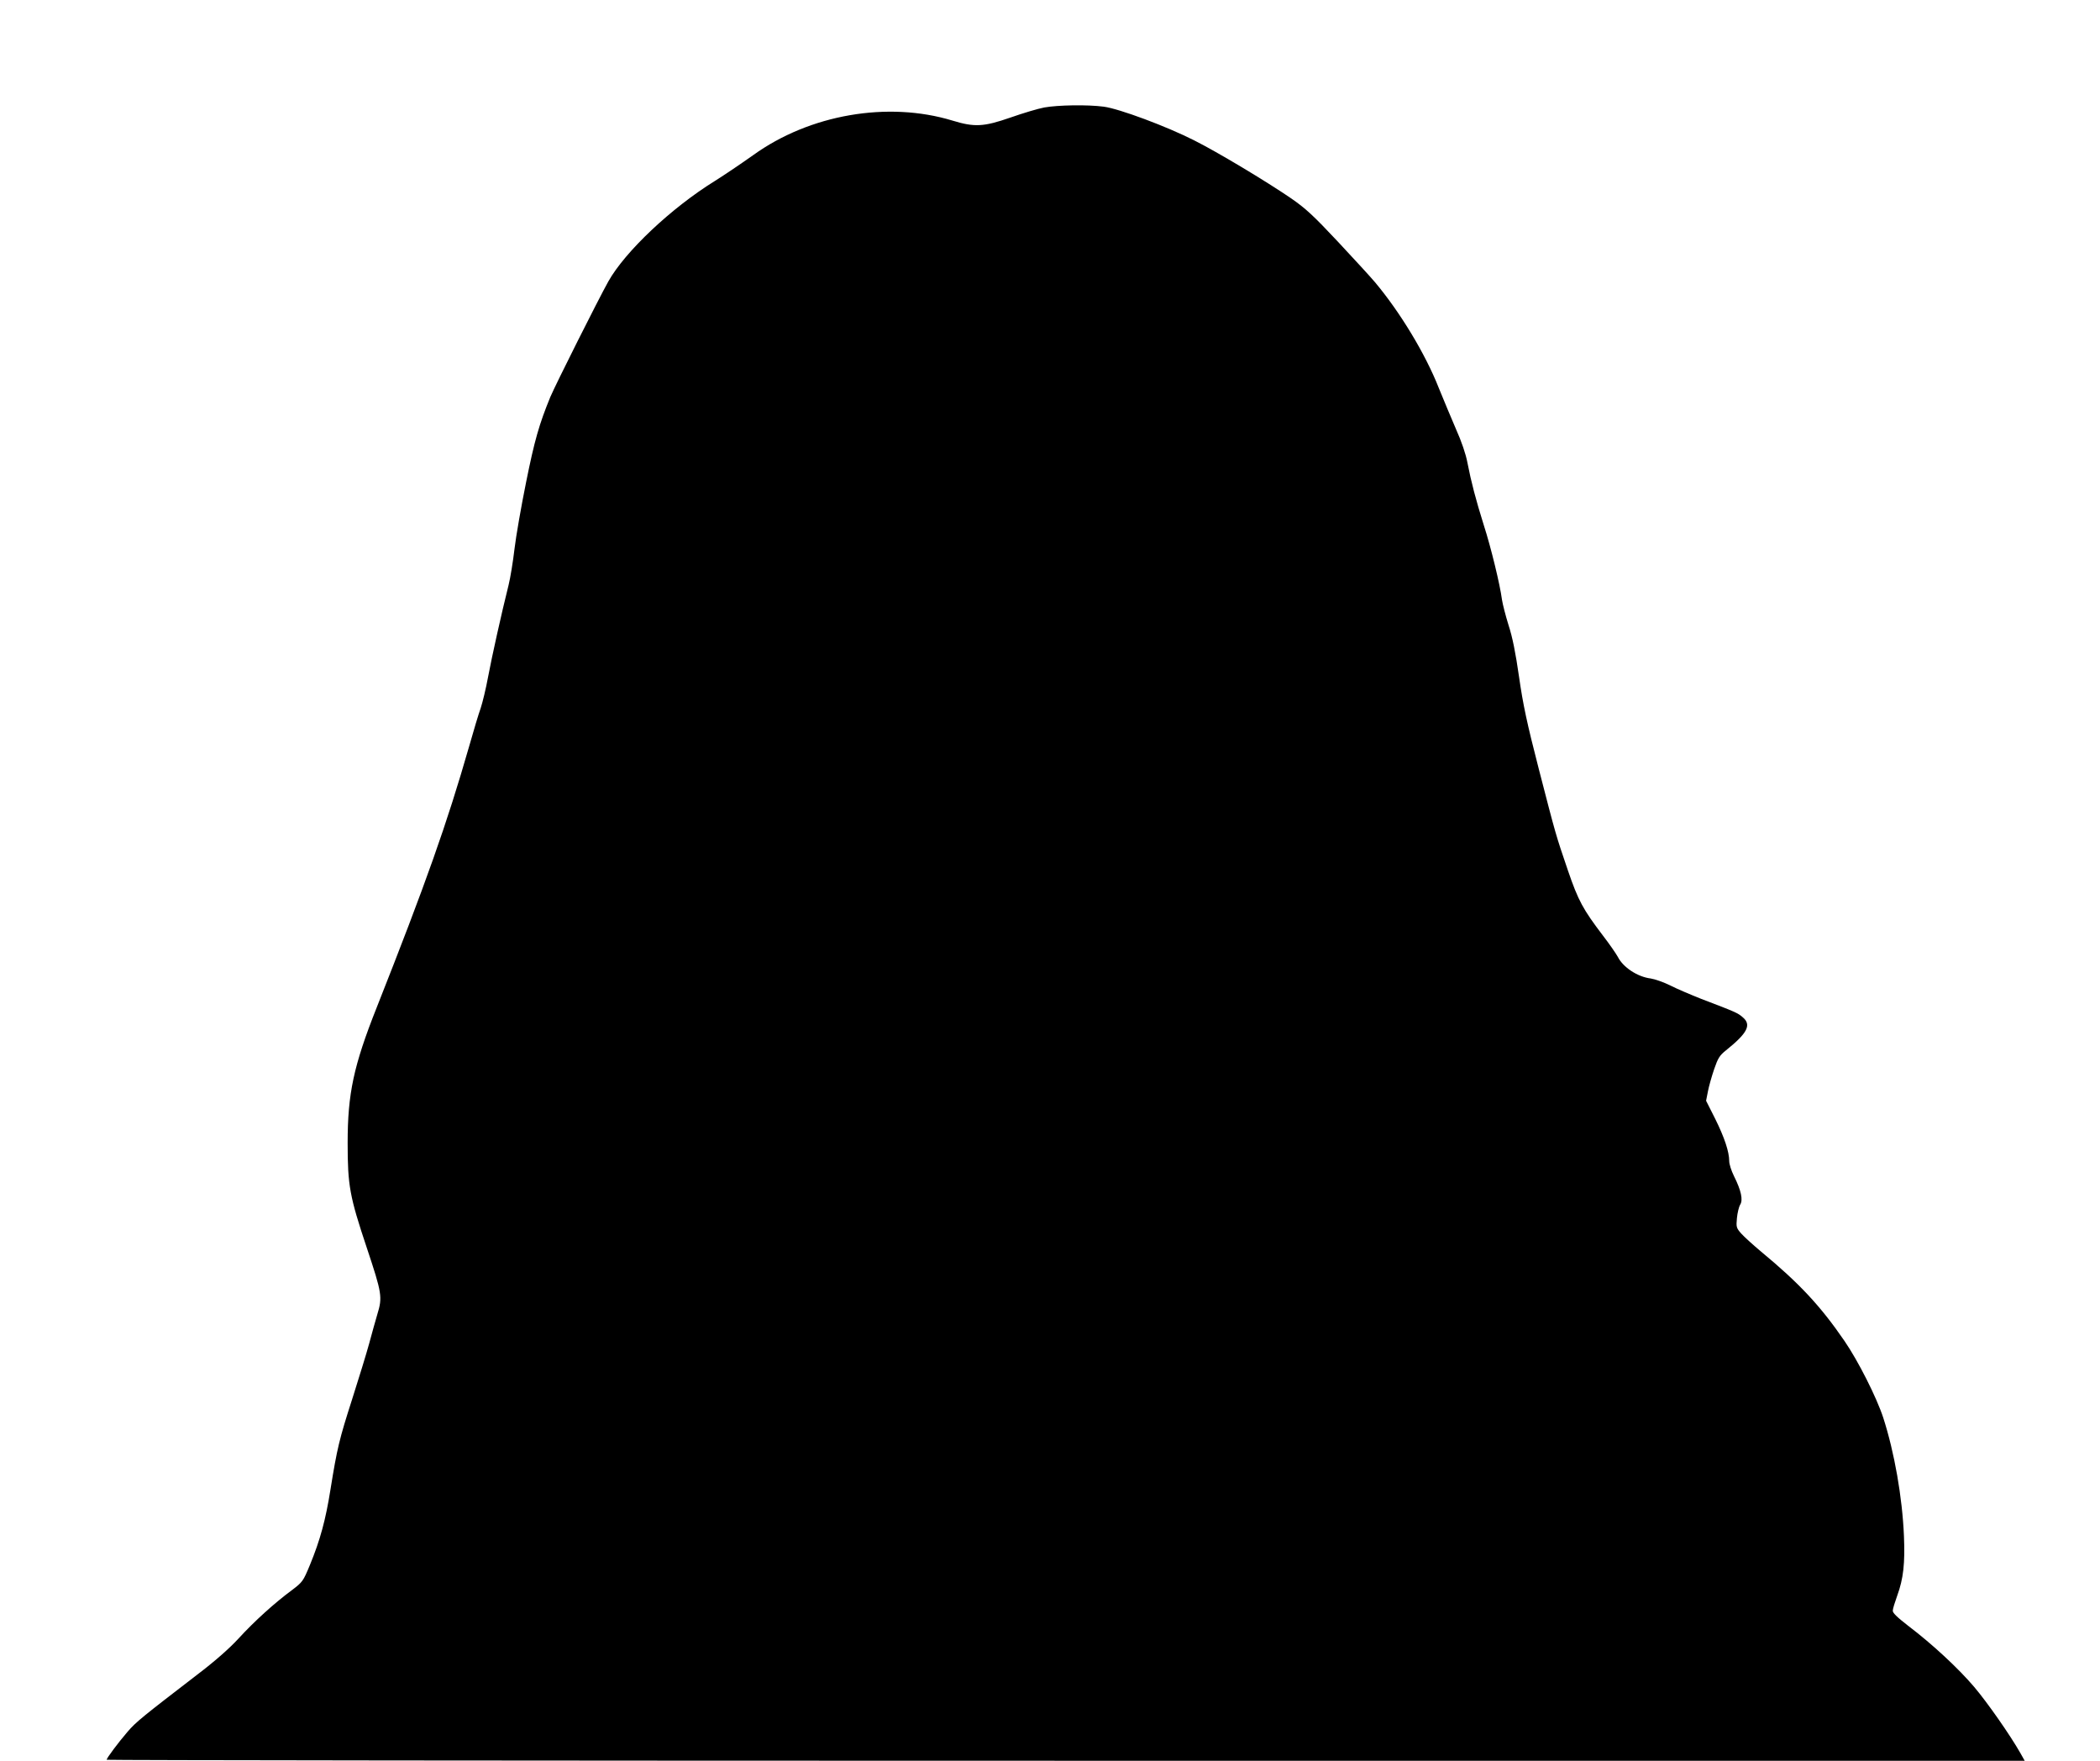
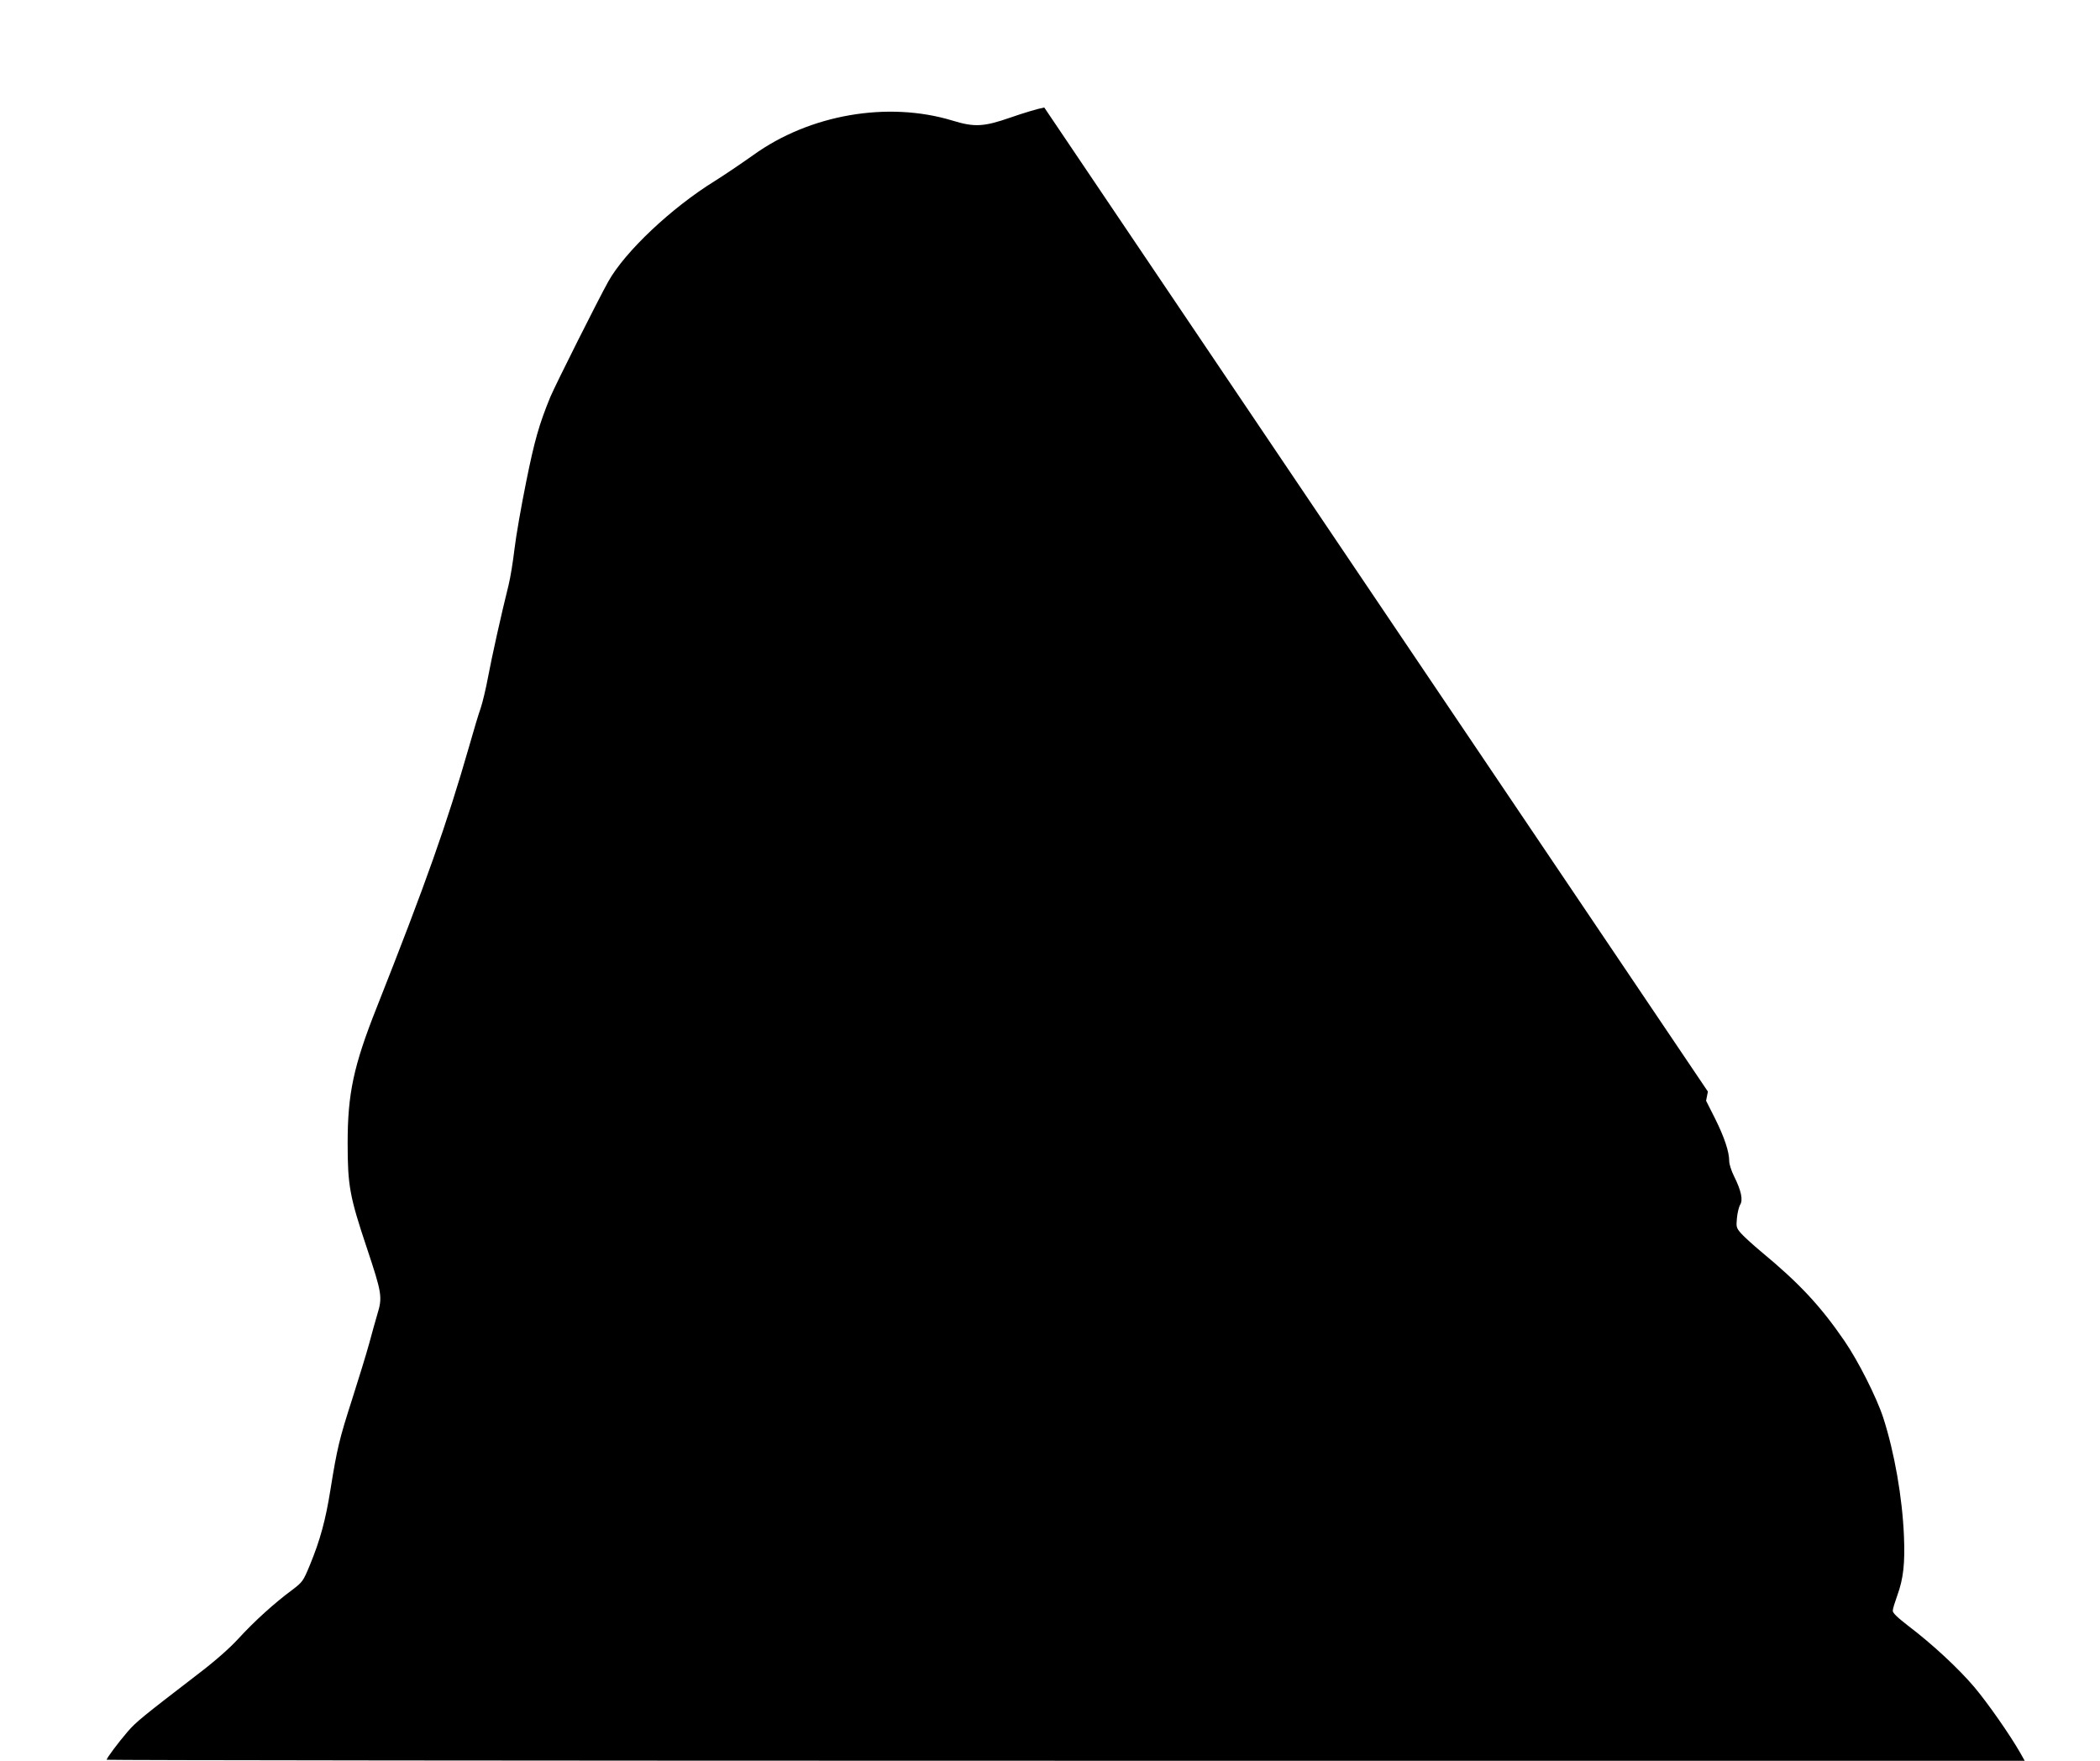
<svg xmlns="http://www.w3.org/2000/svg" version="1.0" width="1280pt" height="1073pt" viewBox="0 0 1280 1073" preserveAspectRatio="xMidYMid meet">
  <g transform="translate(0,1073) scale(0.1,-0.1)" fill="#000000" stroke="none">
-     <path d="M6365 10075 c-38 -7 -131 -35 -205 -61 -164 -57 -220 -60 -354 -19 -394 120 -871 38 -1216 -211 -69 -49 -174 -120 -233 -157 -265 -164 -547 -430 -649 -612 -63 -113 -321 -627 -354 -705 -68 -166 -96 -264 -147 -517 -30 -148 -62 -331 -71 -408 -9 -77 -25 -176 -36 -220 -44 -176 -102 -437 -125 -560 -13 -71 -34 -157 -45 -190 -12 -33 -44 -139 -71 -235 -135 -470 -262 -829 -563 -1590 -141 -355 -177 -525 -177 -825 0 -260 12 -326 117 -640 92 -276 96 -300 64 -404 -11 -36 -33 -117 -50 -179 -17 -62 -64 -215 -104 -340 -78 -243 -91 -296 -132 -551 -29 -182 -62 -305 -125 -458 -41 -99 -45 -104 -108 -152 -106 -78 -231 -191 -326 -295 -58 -63 -147 -141 -255 -223 -329 -253 -371 -286 -423 -347 -56 -65 -127 -160 -127 -170 0 -3 2630 -6 5845 -6 l5846 0 -27 48 c-61 107 -198 304 -281 402 -96 113 -254 260 -403 373 -67 52 -95 79 -93 92 0 11 13 52 27 91 38 104 48 198 41 364 -10 236 -58 509 -126 720 -40 123 -153 347 -237 469 -146 213 -275 351 -507 543 -49 41 -104 91 -122 111 -30 34 -31 40 -26 94 3 32 12 69 20 82 18 29 6 86 -38 174 -16 32 -29 73 -29 91 0 57 -29 144 -85 257 l-56 111 11 56 c6 32 23 92 38 136 23 67 33 84 72 115 132 106 158 156 101 203 -29 25 -42 31 -252 111 -63 25 -148 61 -187 81 -40 20 -94 39 -120 43 -81 10 -169 68 -201 132 -11 20 -51 78 -91 130 -121 159 -150 212 -213 396 -76 223 -73 214 -178 620 -72 279 -96 392 -120 560 -21 146 -40 242 -64 315 -18 58 -36 128 -40 155 -12 92 -67 319 -111 455 -48 153 -77 263 -100 382 -9 49 -36 129 -69 202 -29 67 -76 180 -105 251 -82 209 -237 464 -389 645 -25 30 -127 141 -226 247 -150 160 -198 204 -285 264 -155 106 -447 281 -590 353 -167 85 -459 194 -553 206 -100 13 -278 10 -362 -5z" />
+     <path d="M6365 10075 c-38 -7 -131 -35 -205 -61 -164 -57 -220 -60 -354 -19 -394 120 -871 38 -1216 -211 -69 -49 -174 -120 -233 -157 -265 -164 -547 -430 -649 -612 -63 -113 -321 -627 -354 -705 -68 -166 -96 -264 -147 -517 -30 -148 -62 -331 -71 -408 -9 -77 -25 -176 -36 -220 -44 -176 -102 -437 -125 -560 -13 -71 -34 -157 -45 -190 -12 -33 -44 -139 -71 -235 -135 -470 -262 -829 -563 -1590 -141 -355 -177 -525 -177 -825 0 -260 12 -326 117 -640 92 -276 96 -300 64 -404 -11 -36 -33 -117 -50 -179 -17 -62 -64 -215 -104 -340 -78 -243 -91 -296 -132 -551 -29 -182 -62 -305 -125 -458 -41 -99 -45 -104 -108 -152 -106 -78 -231 -191 -326 -295 -58 -63 -147 -141 -255 -223 -329 -253 -371 -286 -423 -347 -56 -65 -127 -160 -127 -170 0 -3 2630 -6 5845 -6 l5846 0 -27 48 c-61 107 -198 304 -281 402 -96 113 -254 260 -403 373 -67 52 -95 79 -93 92 0 11 13 52 27 91 38 104 48 198 41 364 -10 236 -58 509 -126 720 -40 123 -153 347 -237 469 -146 213 -275 351 -507 543 -49 41 -104 91 -122 111 -30 34 -31 40 -26 94 3 32 12 69 20 82 18 29 6 86 -38 174 -16 32 -29 73 -29 91 0 57 -29 144 -85 257 l-56 111 11 56 z" />
  </g>
</svg>